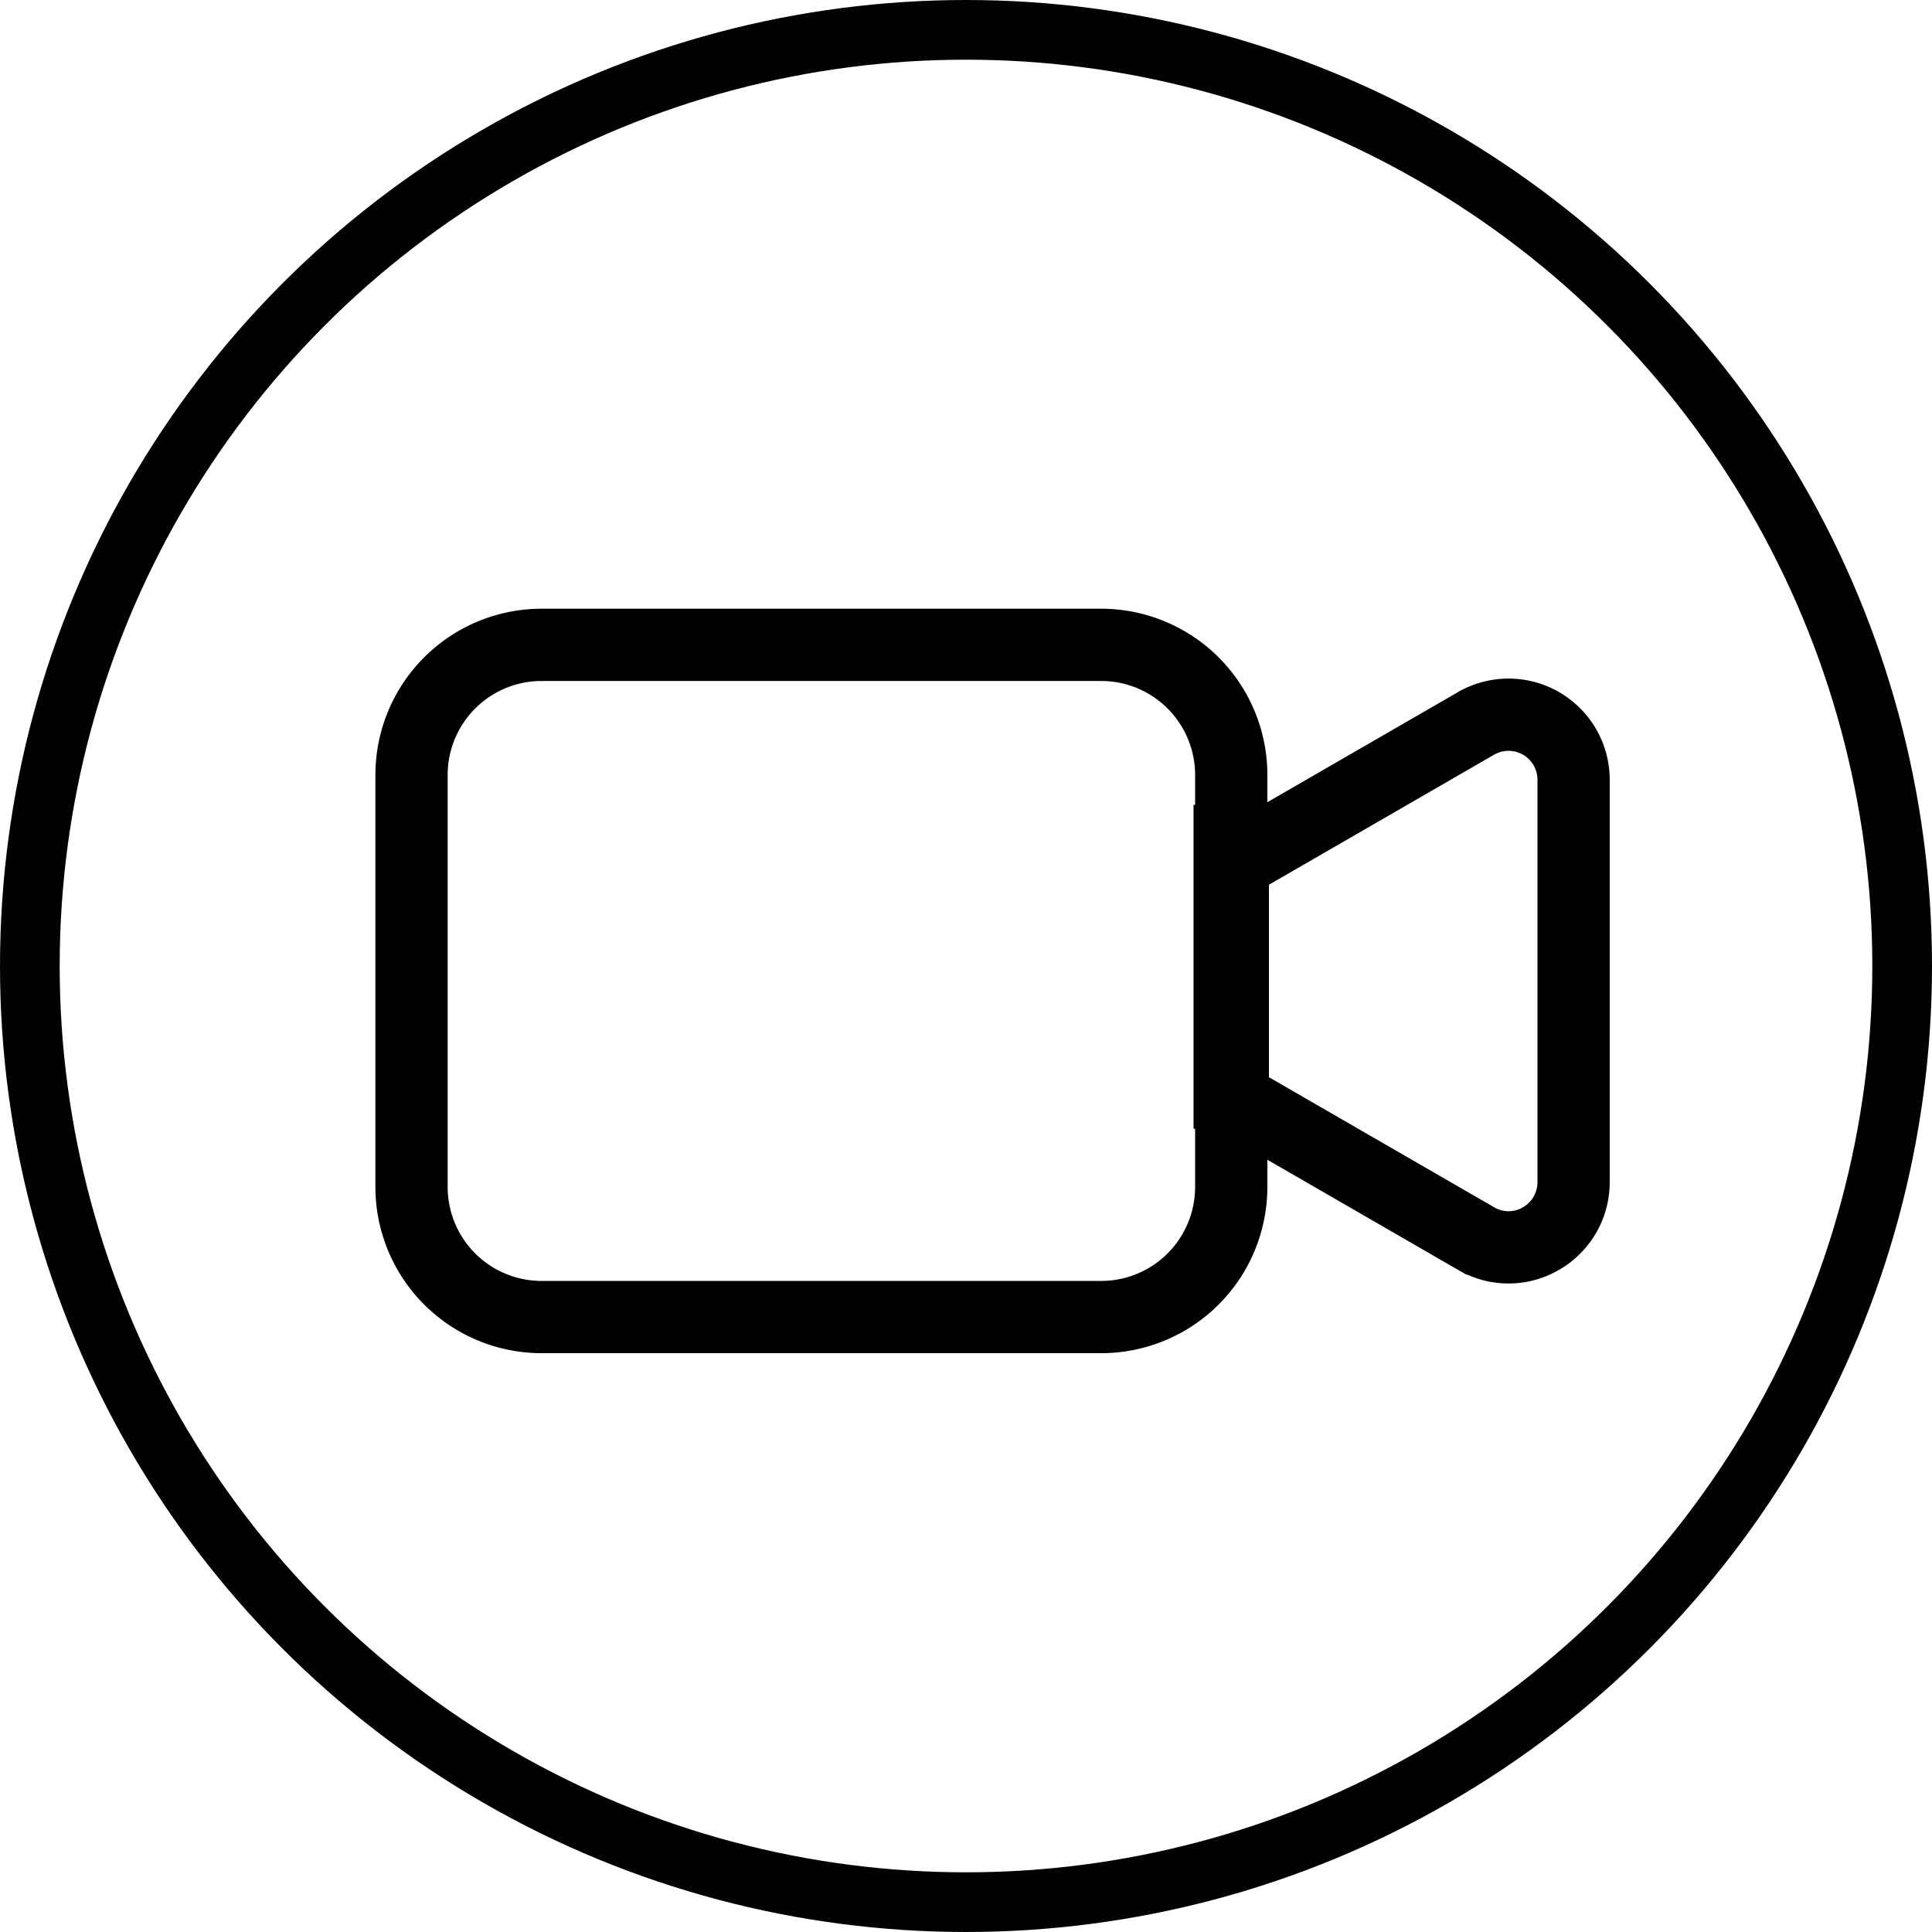
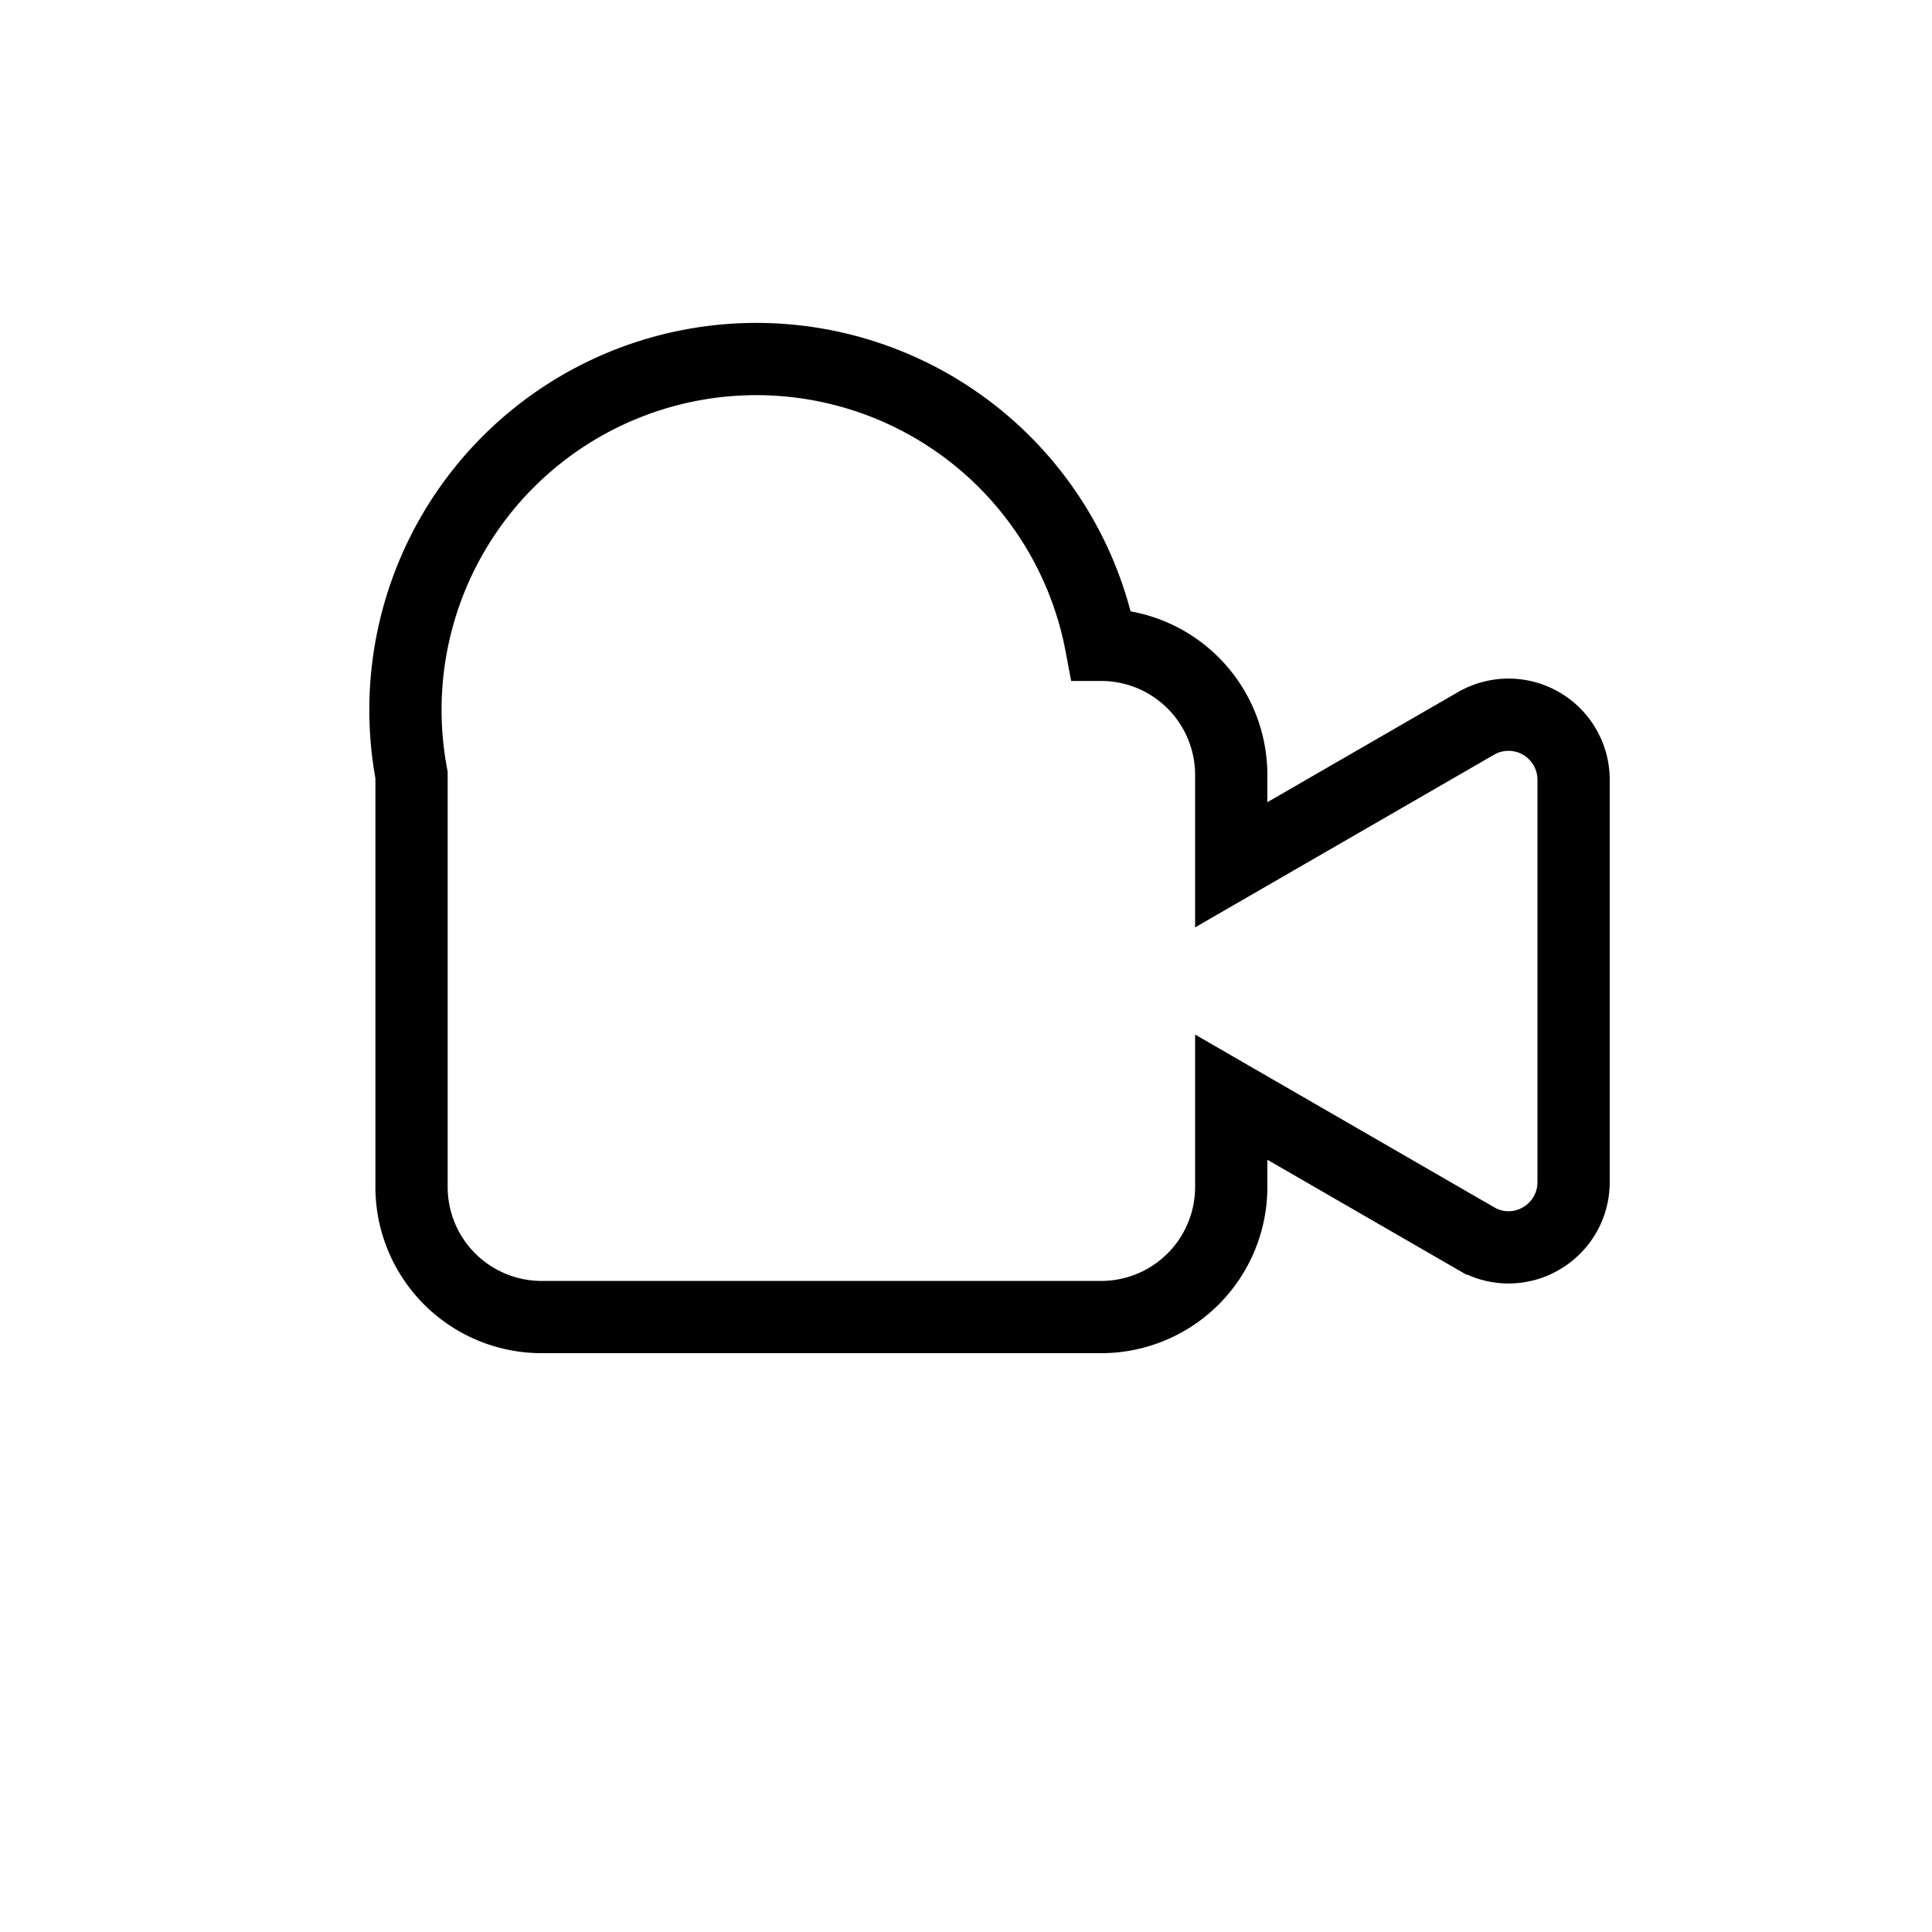
<svg xmlns="http://www.w3.org/2000/svg" viewBox="0 0 615 615">
  <defs>
    <style>.cls-1,.cls-2,.cls-3{fill:none;stroke:#010101;stroke-miterlimit:10;}.cls-1{stroke-width:23px;}.cls-2{stroke-width:24px;}.cls-3{stroke-width:19px;}</style>
  </defs>
  <title>VIDEO CIRCLE</title>
  <g id="Layer_2" data-name="Layer 2">
    <g id="Layer_1-2" data-name="Layer 1">
-       <path class="cls-1" d="M350.51,419.25a41.41,41.41,0,0,0,41.42-41.42V349.25l77.92,45a20.47,20.47,0,0,0,20.71,0,20.68,20.68,0,0,0,10.35-17.93V248.22a20.71,20.71,0,0,0-31.06-17.94l-77.92,45V246.69a41.41,41.41,0,0,0-41.42-41.42H172.39A41.42,41.42,0,0,0,131,246.69V377.83a41.42,41.42,0,0,0,41.42,41.42Z" />
-       <line class="cls-2" x1="391.93" y1="256.21" x2="391.93" y2="359.3" />
-       <circle class="cls-3" cx="307.5" cy="307.5" r="298" />
+       <path class="cls-1" d="M350.51,419.25a41.41,41.41,0,0,0,41.42-41.42V349.25l77.92,45a20.47,20.47,0,0,0,20.71,0,20.68,20.68,0,0,0,10.35-17.93V248.22a20.71,20.71,0,0,0-31.06-17.94l-77.92,45V246.69a41.41,41.41,0,0,0-41.42-41.42A41.42,41.42,0,0,0,131,246.69V377.83a41.42,41.42,0,0,0,41.42,41.42Z" />
    </g>
  </g>
</svg>